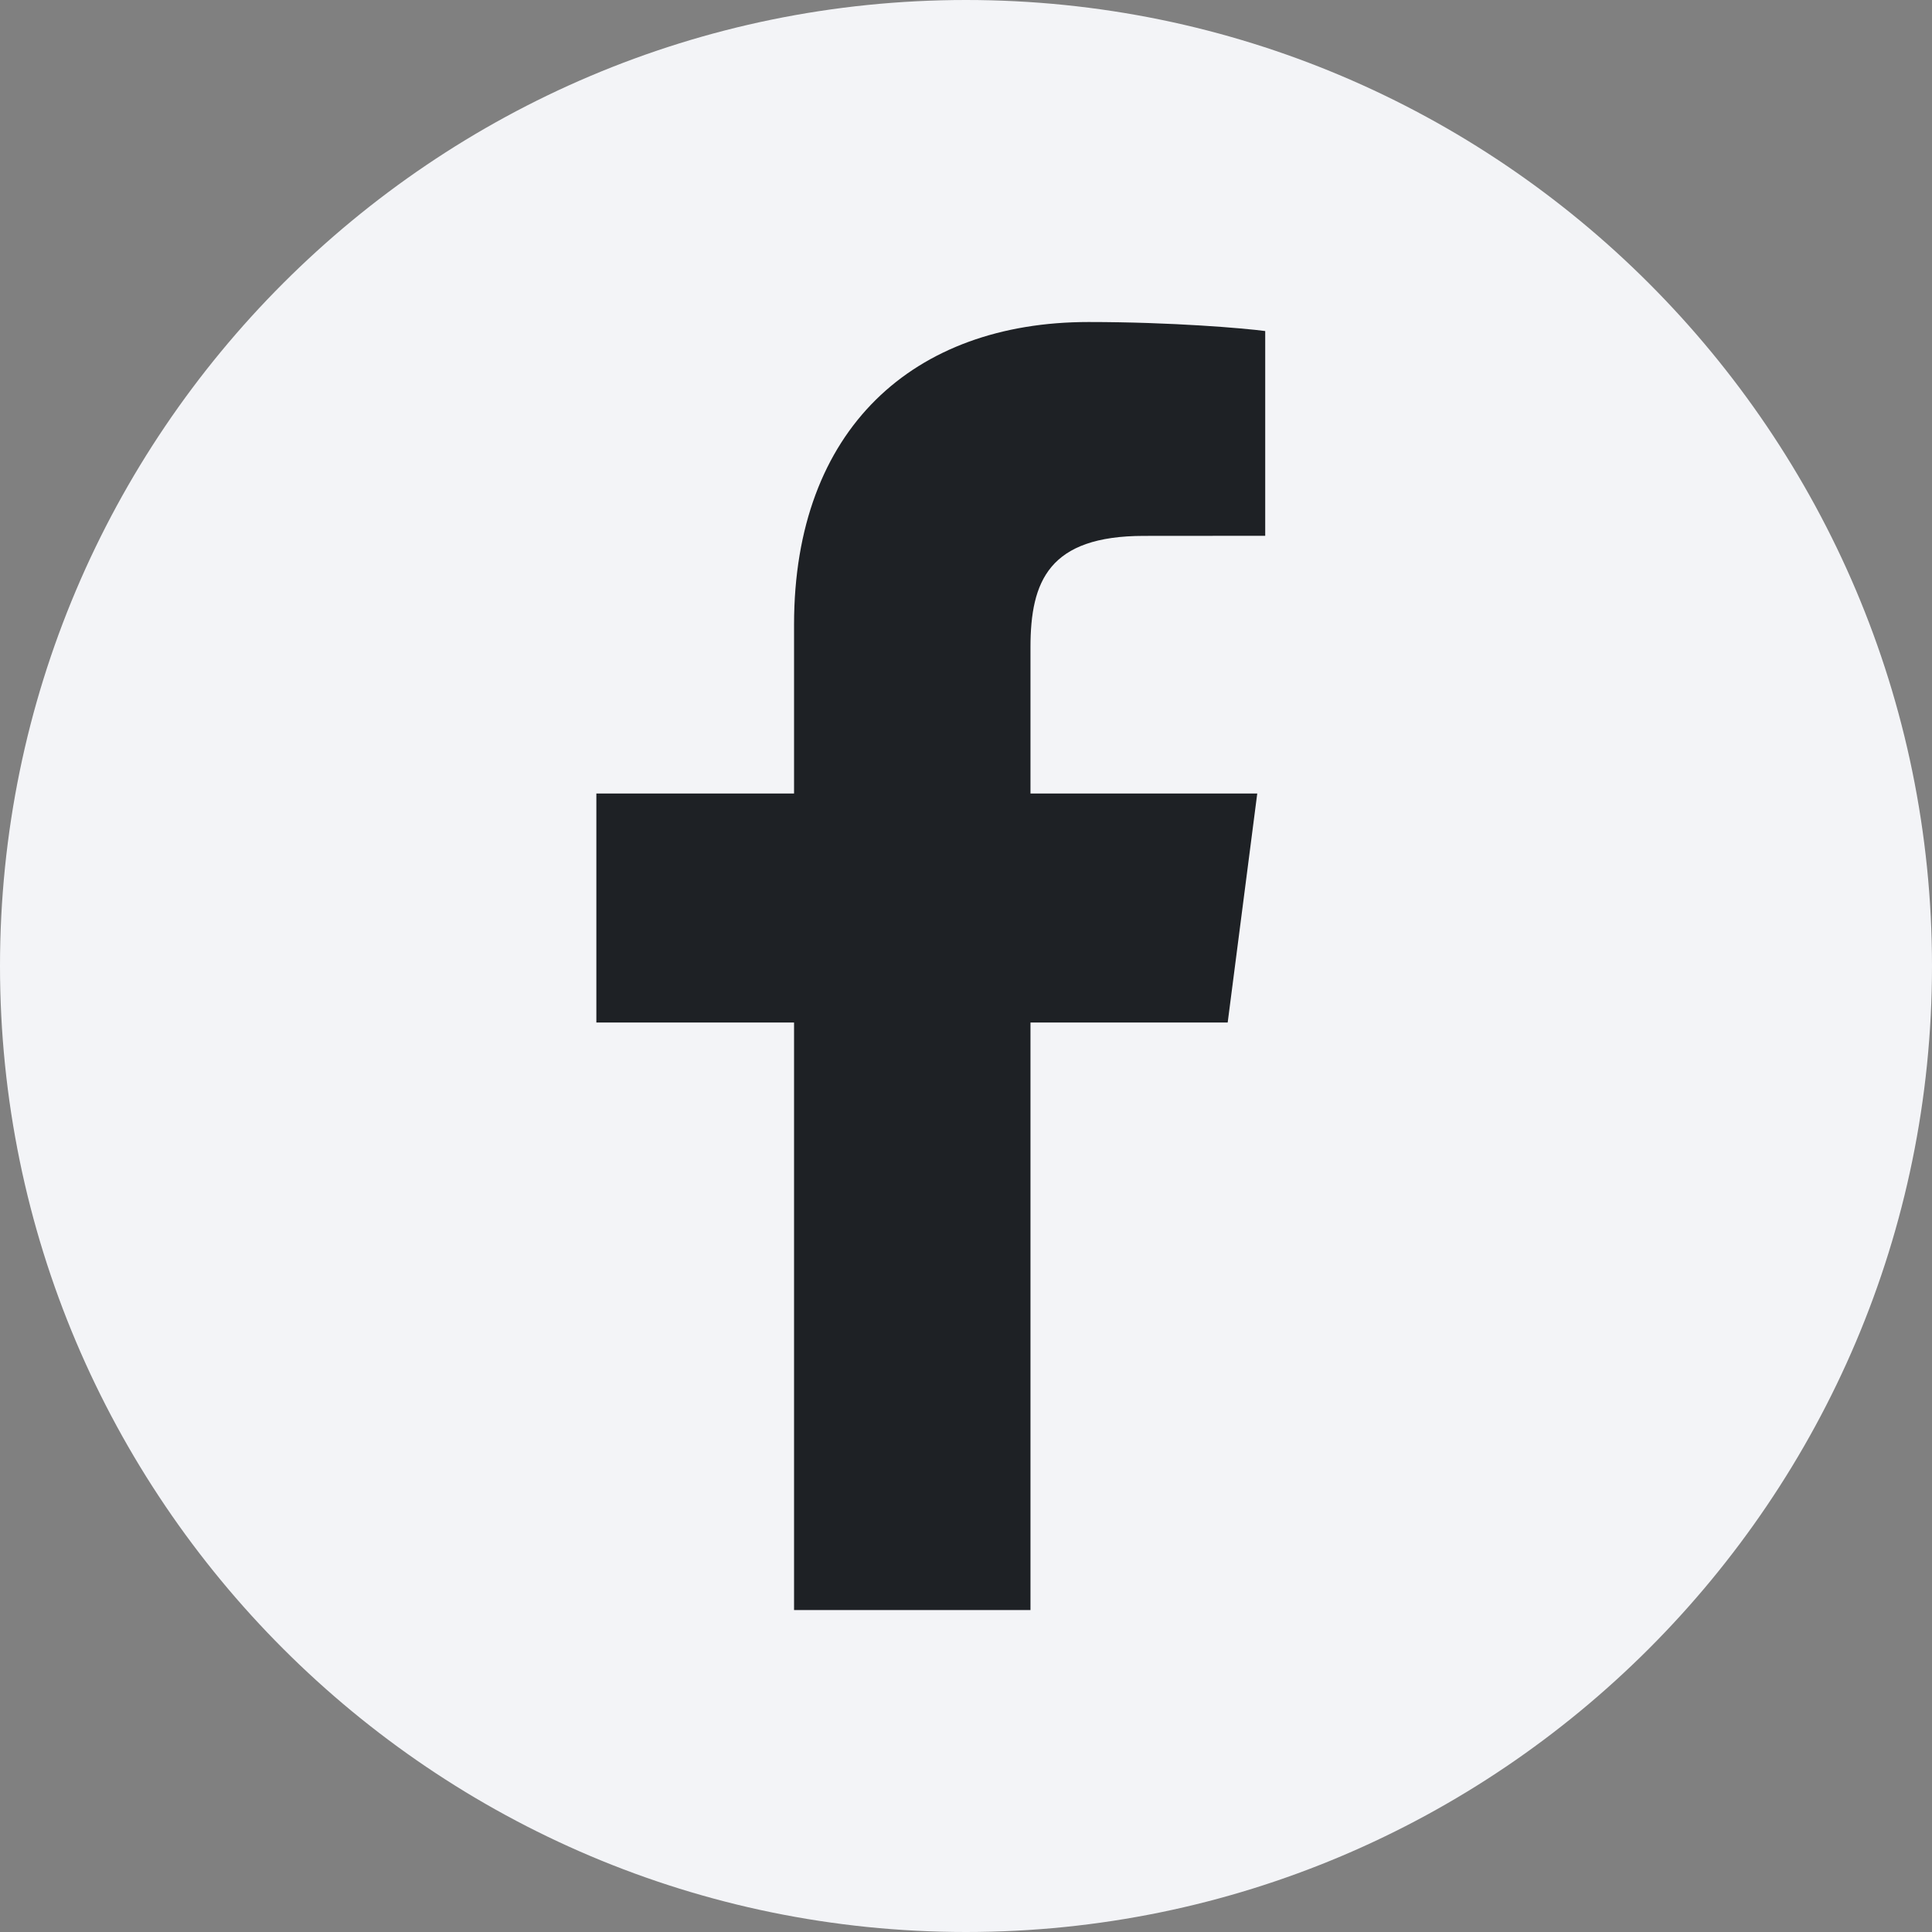
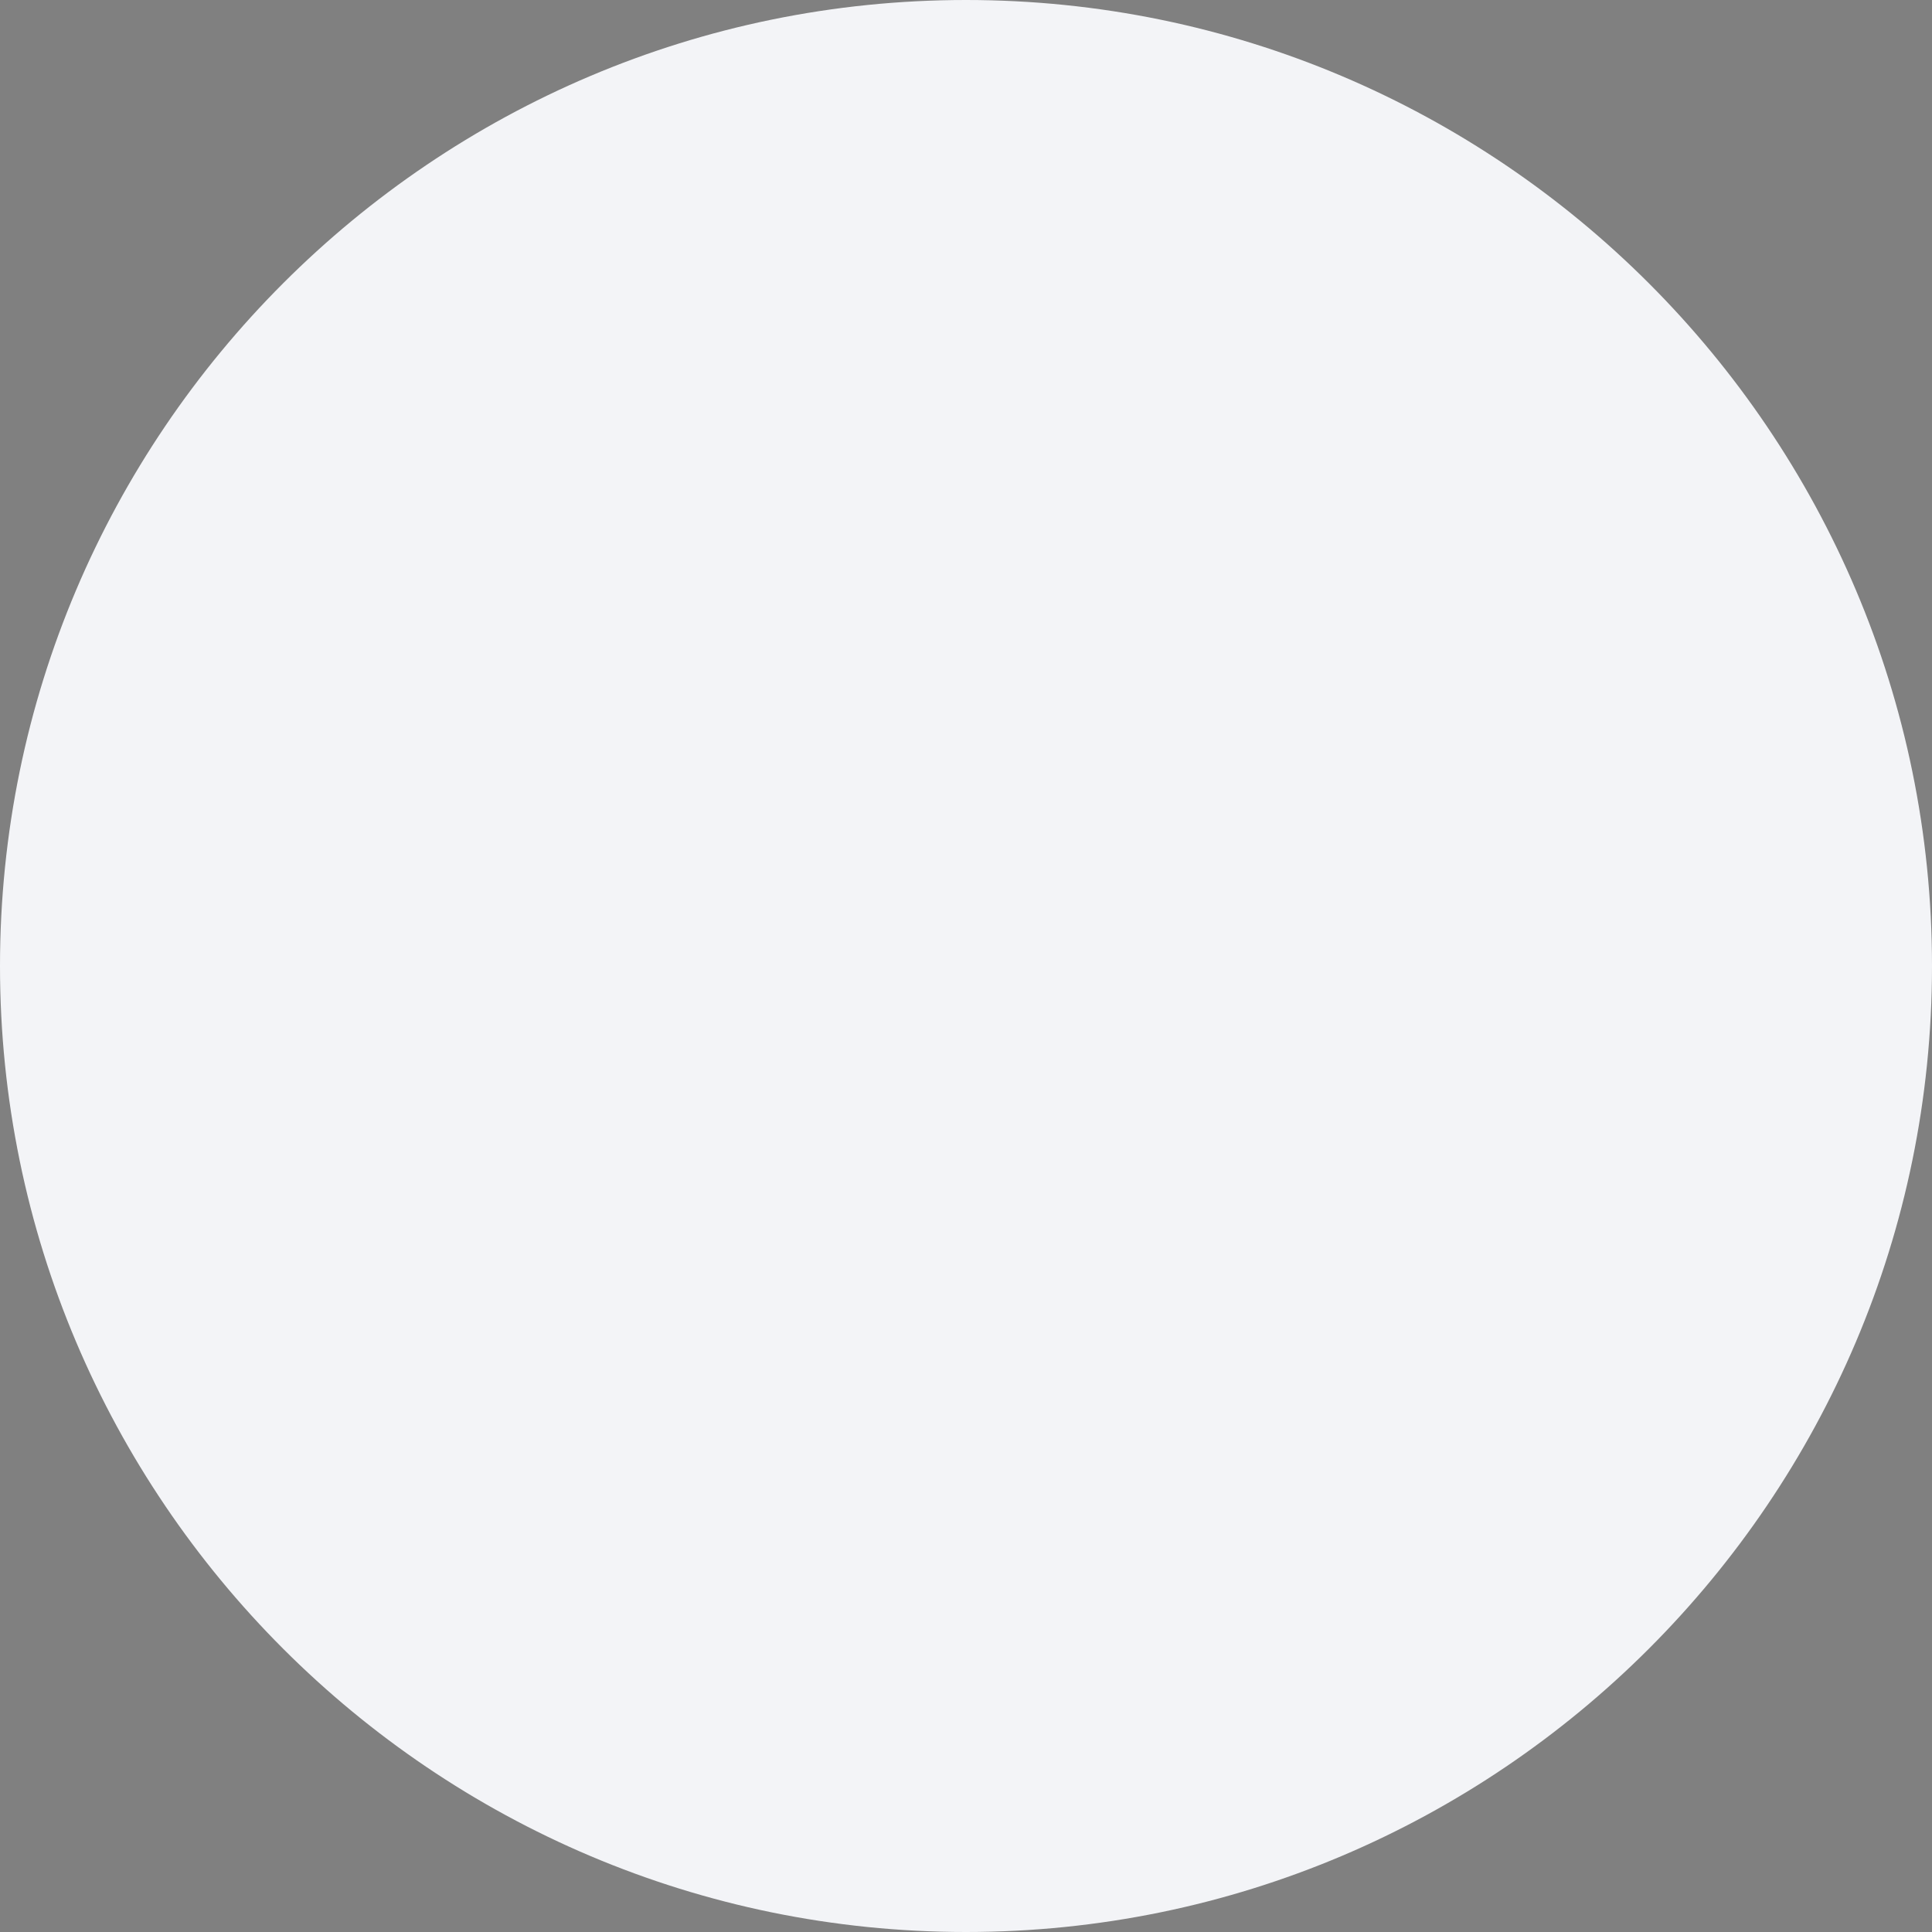
<svg xmlns="http://www.w3.org/2000/svg" width="40" height="40" viewBox="0 0 40 40" fill="none">
  <rect x="0" y="0" width="40" height="40" fill="#808080" stroke="none" />
  <path d="M20 0C8.969 0 0 8.969 0 20C0 31.031 8.969 40 20 40C31.031 40 40 31.031 40 20C40 8.969 31.031 0 20 0Z" fill="#F3F4F7" />
-   <path d="M21.335 33.334V21.17H25.418L26.03 16.429H21.335V13.402C21.335 12.03 21.717 11.095 23.685 11.095L26.195 11.093V6.854C25.761 6.796 24.271 6.667 22.537 6.667C18.918 6.667 16.44 8.876 16.44 12.933V16.429H12.347V21.17H16.44V33.334L21.335 33.334Z" fill="#1E2125" />
</svg>